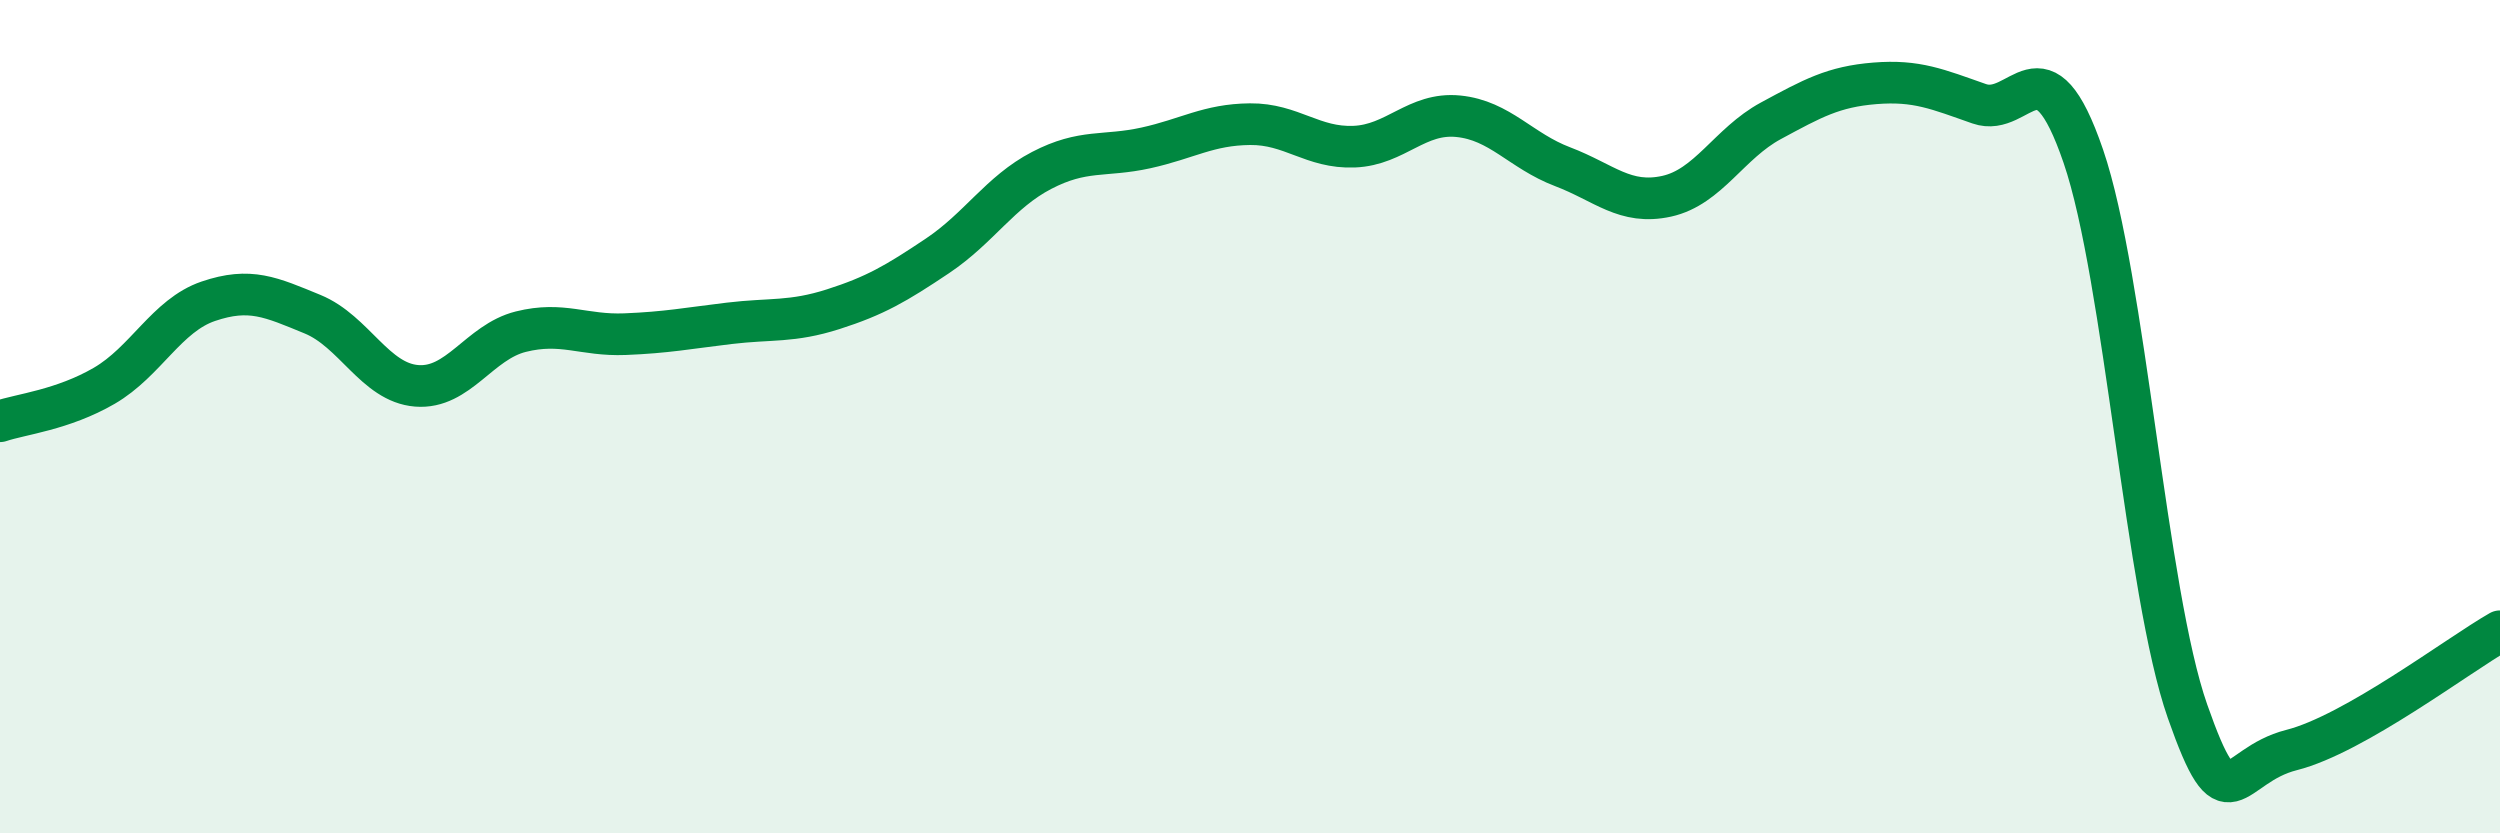
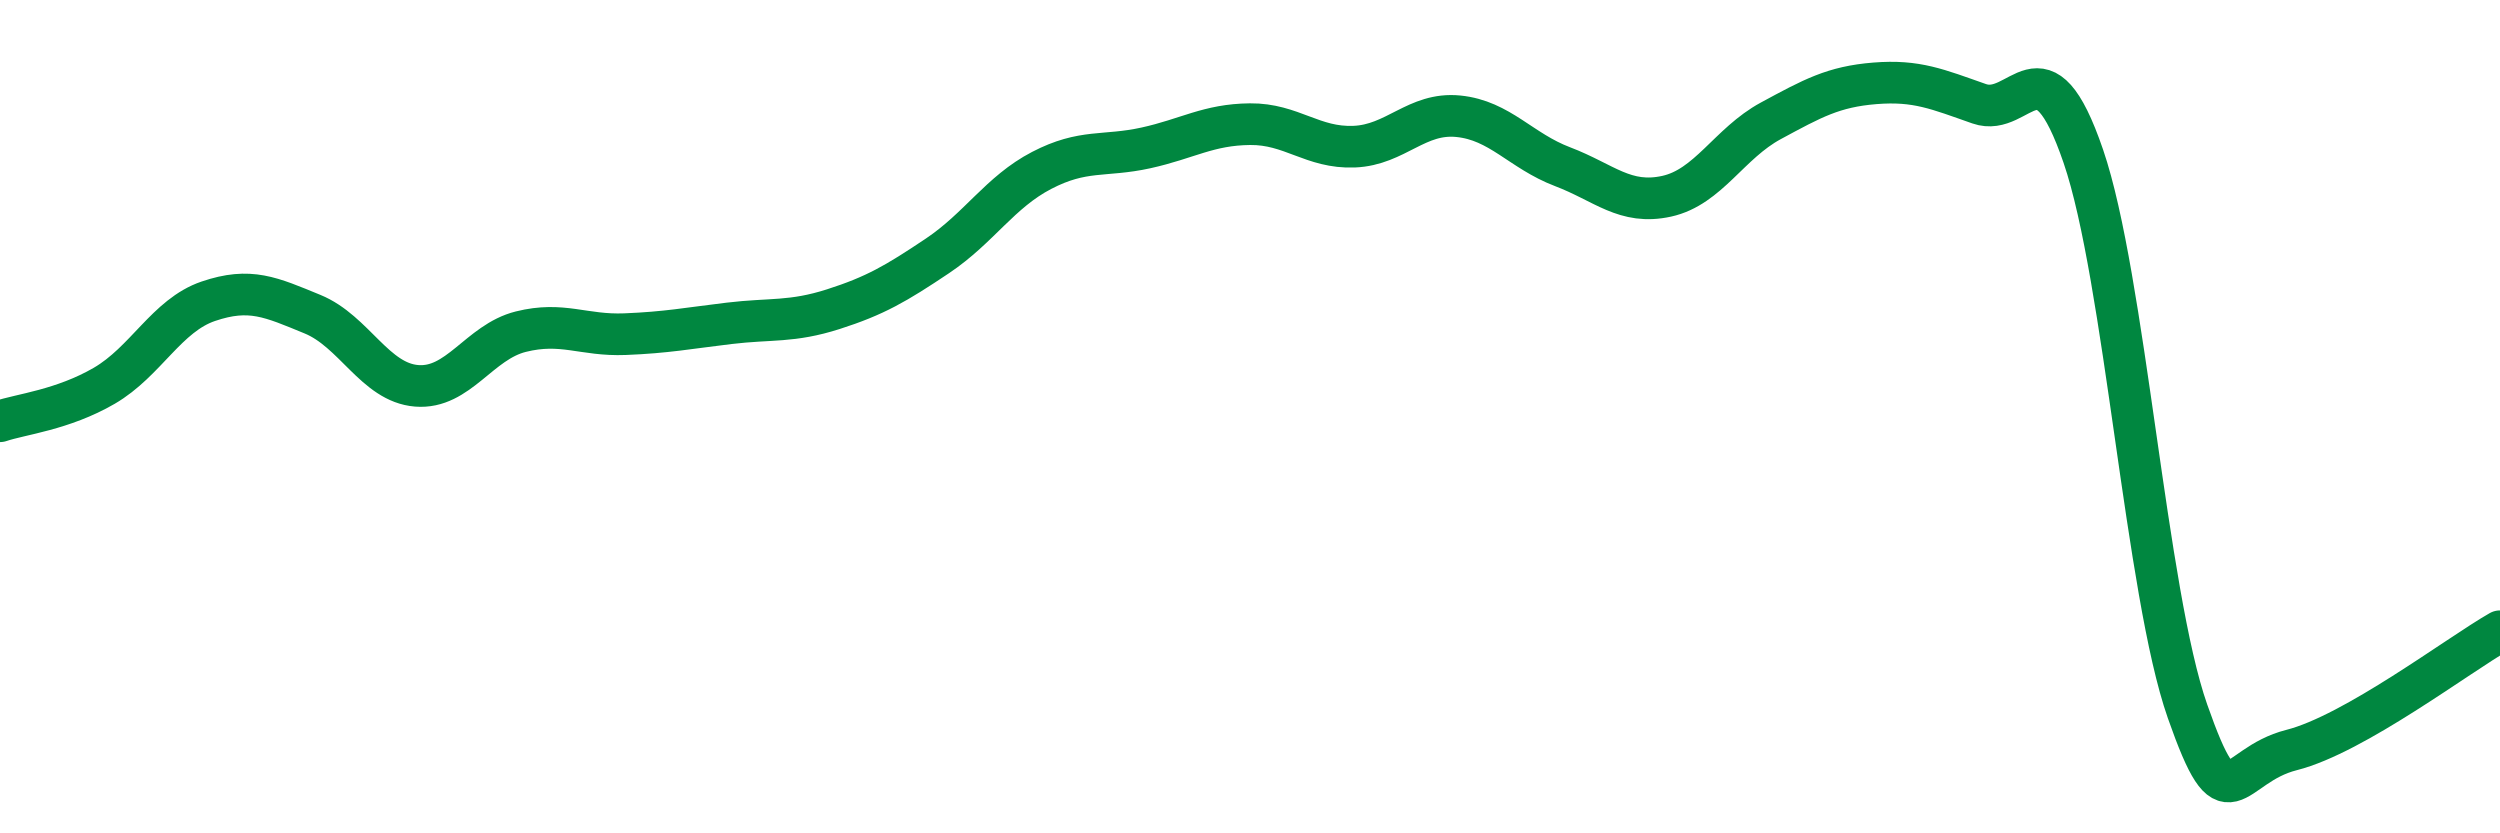
<svg xmlns="http://www.w3.org/2000/svg" width="60" height="20" viewBox="0 0 60 20">
-   <path d="M 0,10.11 C 0.5,9.94 1.5,9.84 2.5,9.26 C 3.5,8.68 4,7.57 5,7.23 C 6,6.89 6.5,7.13 7.5,7.54 C 8.5,7.95 9,9.18 10,9.26 C 11,9.34 11.5,8.21 12.5,7.96 C 13.5,7.71 14,8.06 15,8.02 C 16,7.98 16.5,7.88 17.5,7.76 C 18.5,7.64 19,7.74 20,7.42 C 21,7.1 21.5,6.81 22.5,6.14 C 23.5,5.47 24,4.61 25,4.09 C 26,3.57 26.5,3.77 27.5,3.55 C 28.5,3.33 29,2.99 30,2.98 C 31,2.97 31.5,3.56 32.5,3.52 C 33.5,3.48 34,2.69 35,2.79 C 36,2.89 36.5,3.62 37.5,4 C 38.5,4.38 39,4.93 40,4.71 C 41,4.49 41.5,3.44 42.5,2.9 C 43.5,2.36 44,2.08 45,2 C 46,1.92 46.5,2.14 47.5,2.49 C 48.5,2.84 49,0.83 50,3.75 C 51,6.67 51.5,14.22 52.5,17.07 C 53.5,19.92 53.5,18.38 55,18 C 56.5,17.62 59,15.72 60,15.15L60 20L0 20Z" fill="#008740" opacity="0.1" stroke-linecap="round" stroke-linejoin="round" />
  <path d="M 0,10.11 C 0.5,9.94 1.5,9.84 2.5,9.26 C 3.5,8.68 4,7.57 5,7.23 C 6,6.89 6.5,7.13 7.5,7.54 C 8.5,7.95 9,9.18 10,9.26 C 11,9.34 11.5,8.21 12.5,7.96 C 13.5,7.71 14,8.06 15,8.02 C 16,7.98 16.5,7.88 17.5,7.76 C 18.5,7.64 19,7.74 20,7.42 C 21,7.1 21.5,6.81 22.5,6.14 C 23.5,5.47 24,4.61 25,4.09 C 26,3.57 26.5,3.77 27.5,3.55 C 28.5,3.33 29,2.99 30,2.98 C 31,2.97 31.5,3.56 32.5,3.52 C 33.5,3.48 34,2.69 35,2.79 C 36,2.89 36.5,3.62 37.5,4 C 38.5,4.38 39,4.93 40,4.71 C 41,4.49 41.5,3.44 42.5,2.9 C 43.5,2.36 44,2.08 45,2 C 46,1.92 46.5,2.14 47.5,2.49 C 48.5,2.84 49,0.83 50,3.75 C 51,6.67 51.5,14.22 52.5,17.07 C 53.5,19.92 53.5,18.38 55,18 C 56.5,17.62 59,15.72 60,15.15" stroke="#008740" stroke-width="1" fill="none" stroke-linecap="round" stroke-linejoin="round" />
</svg>